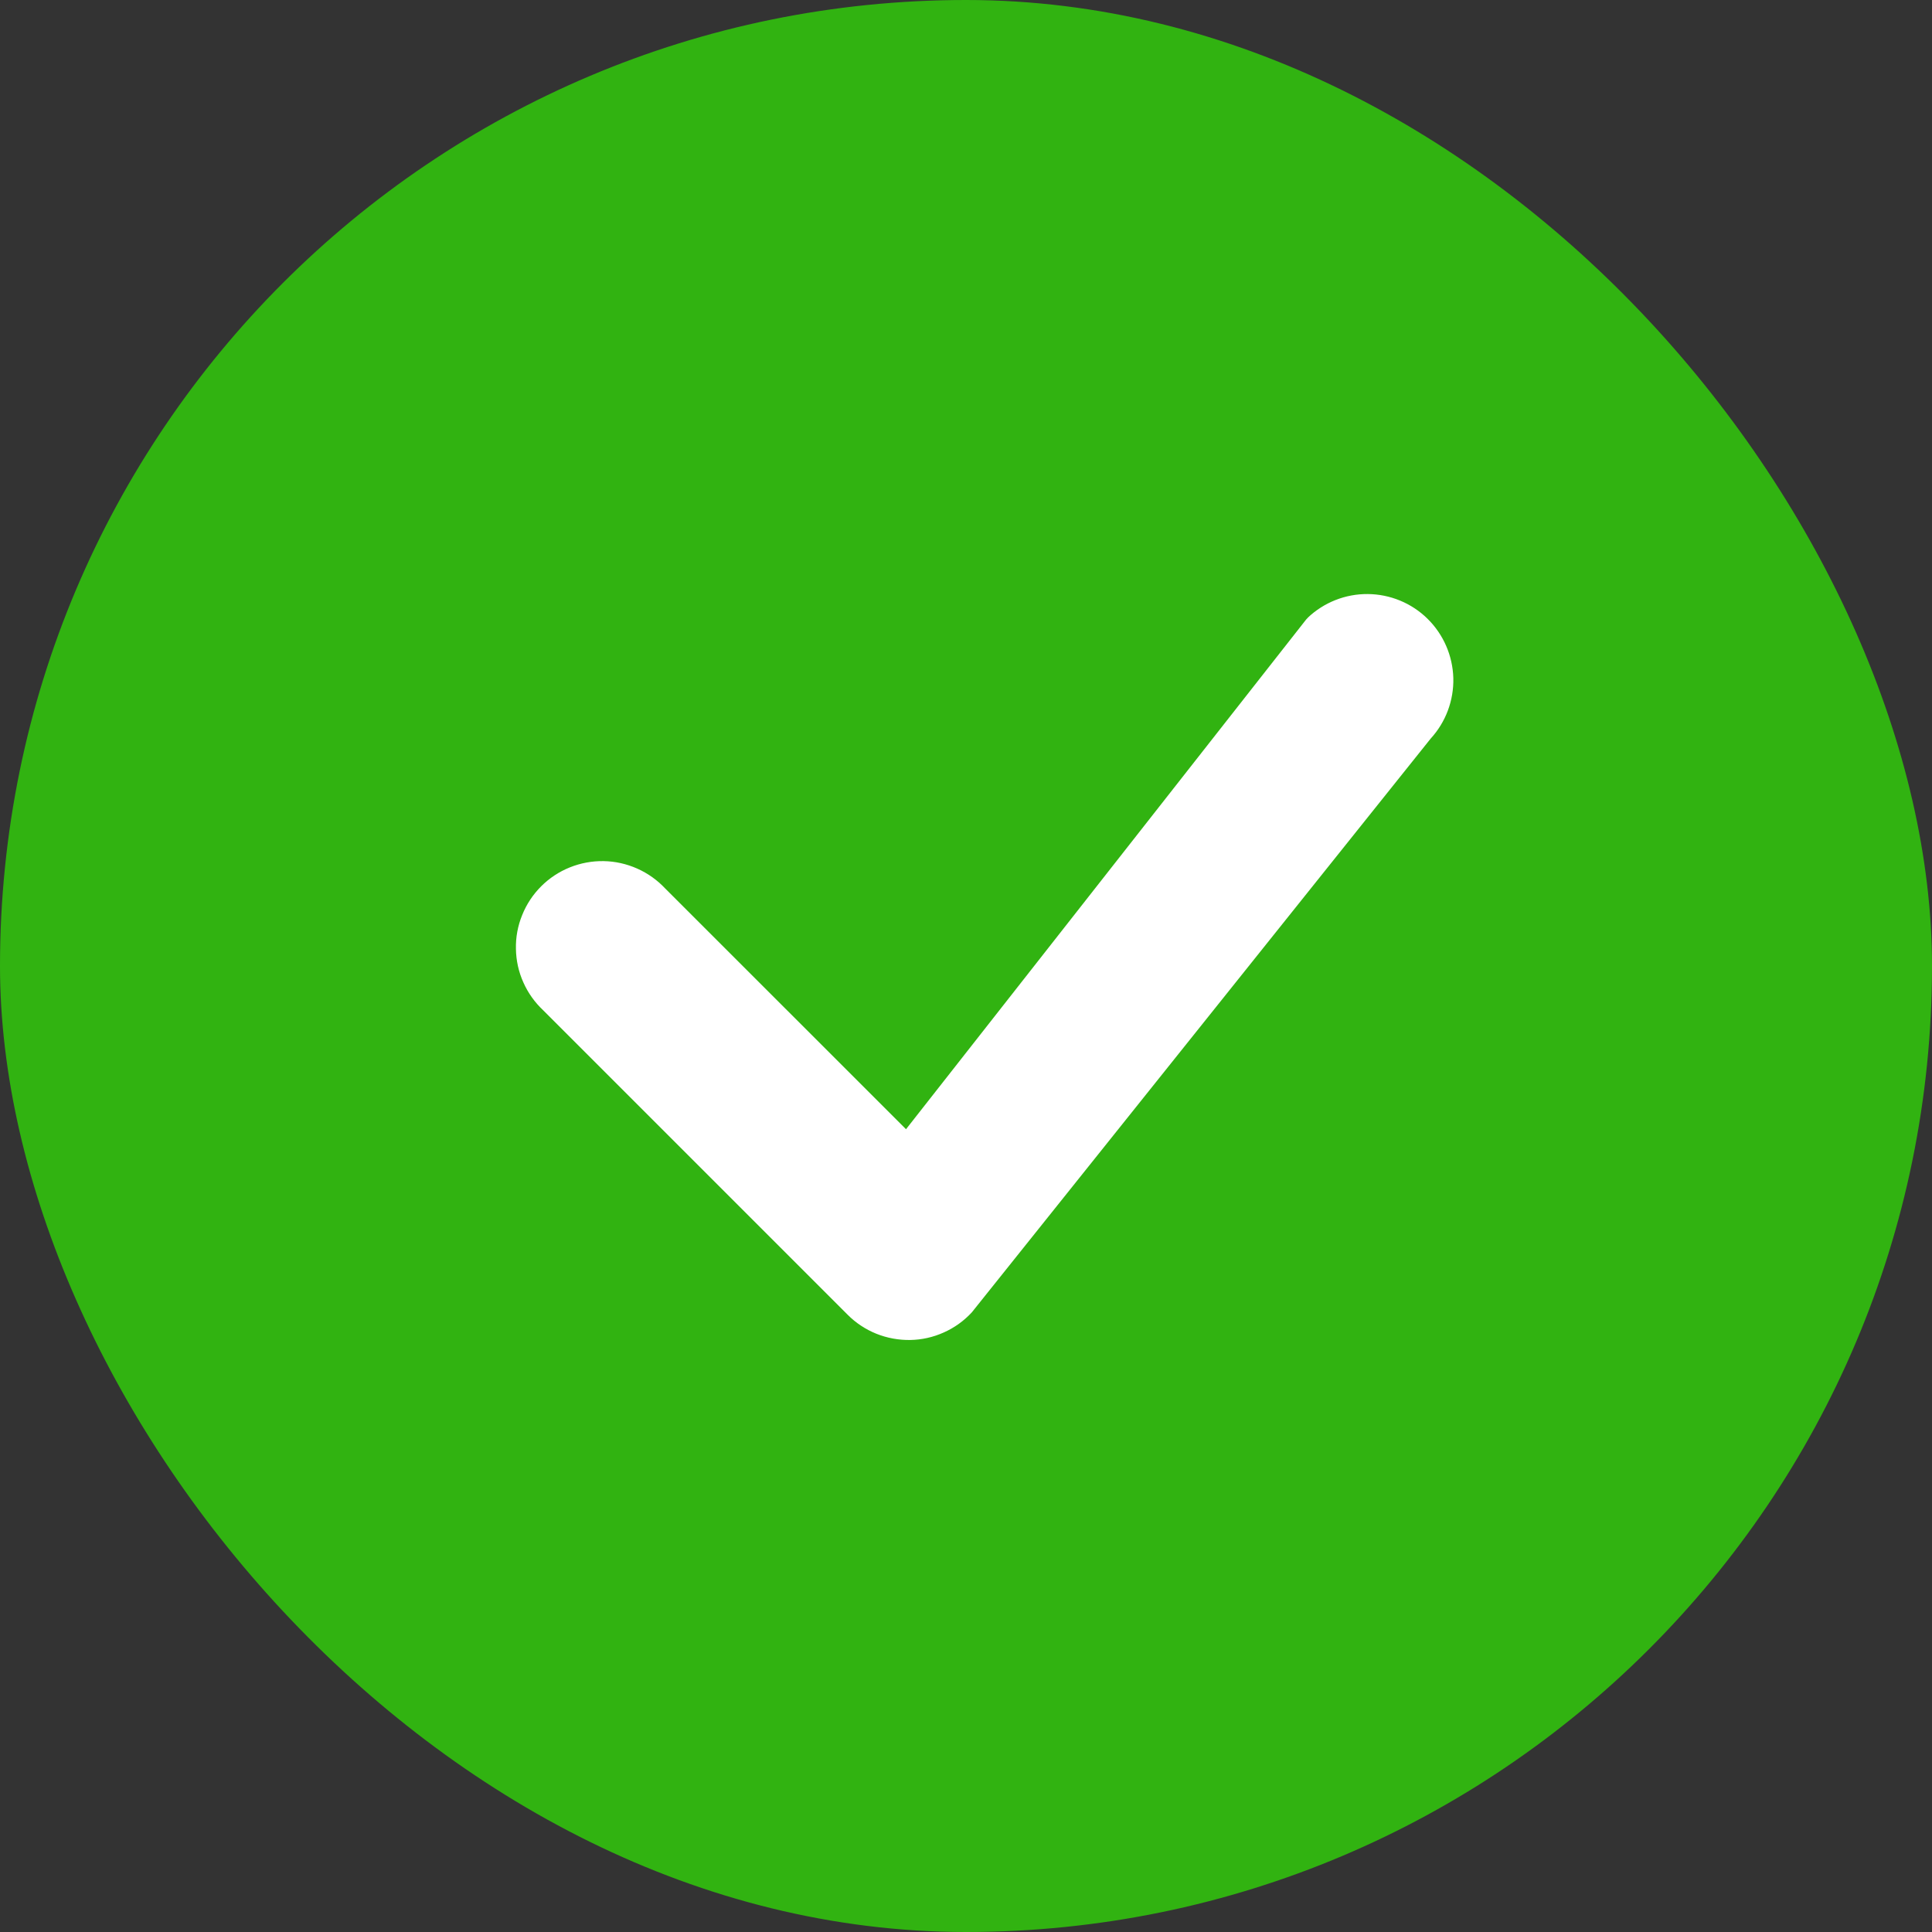
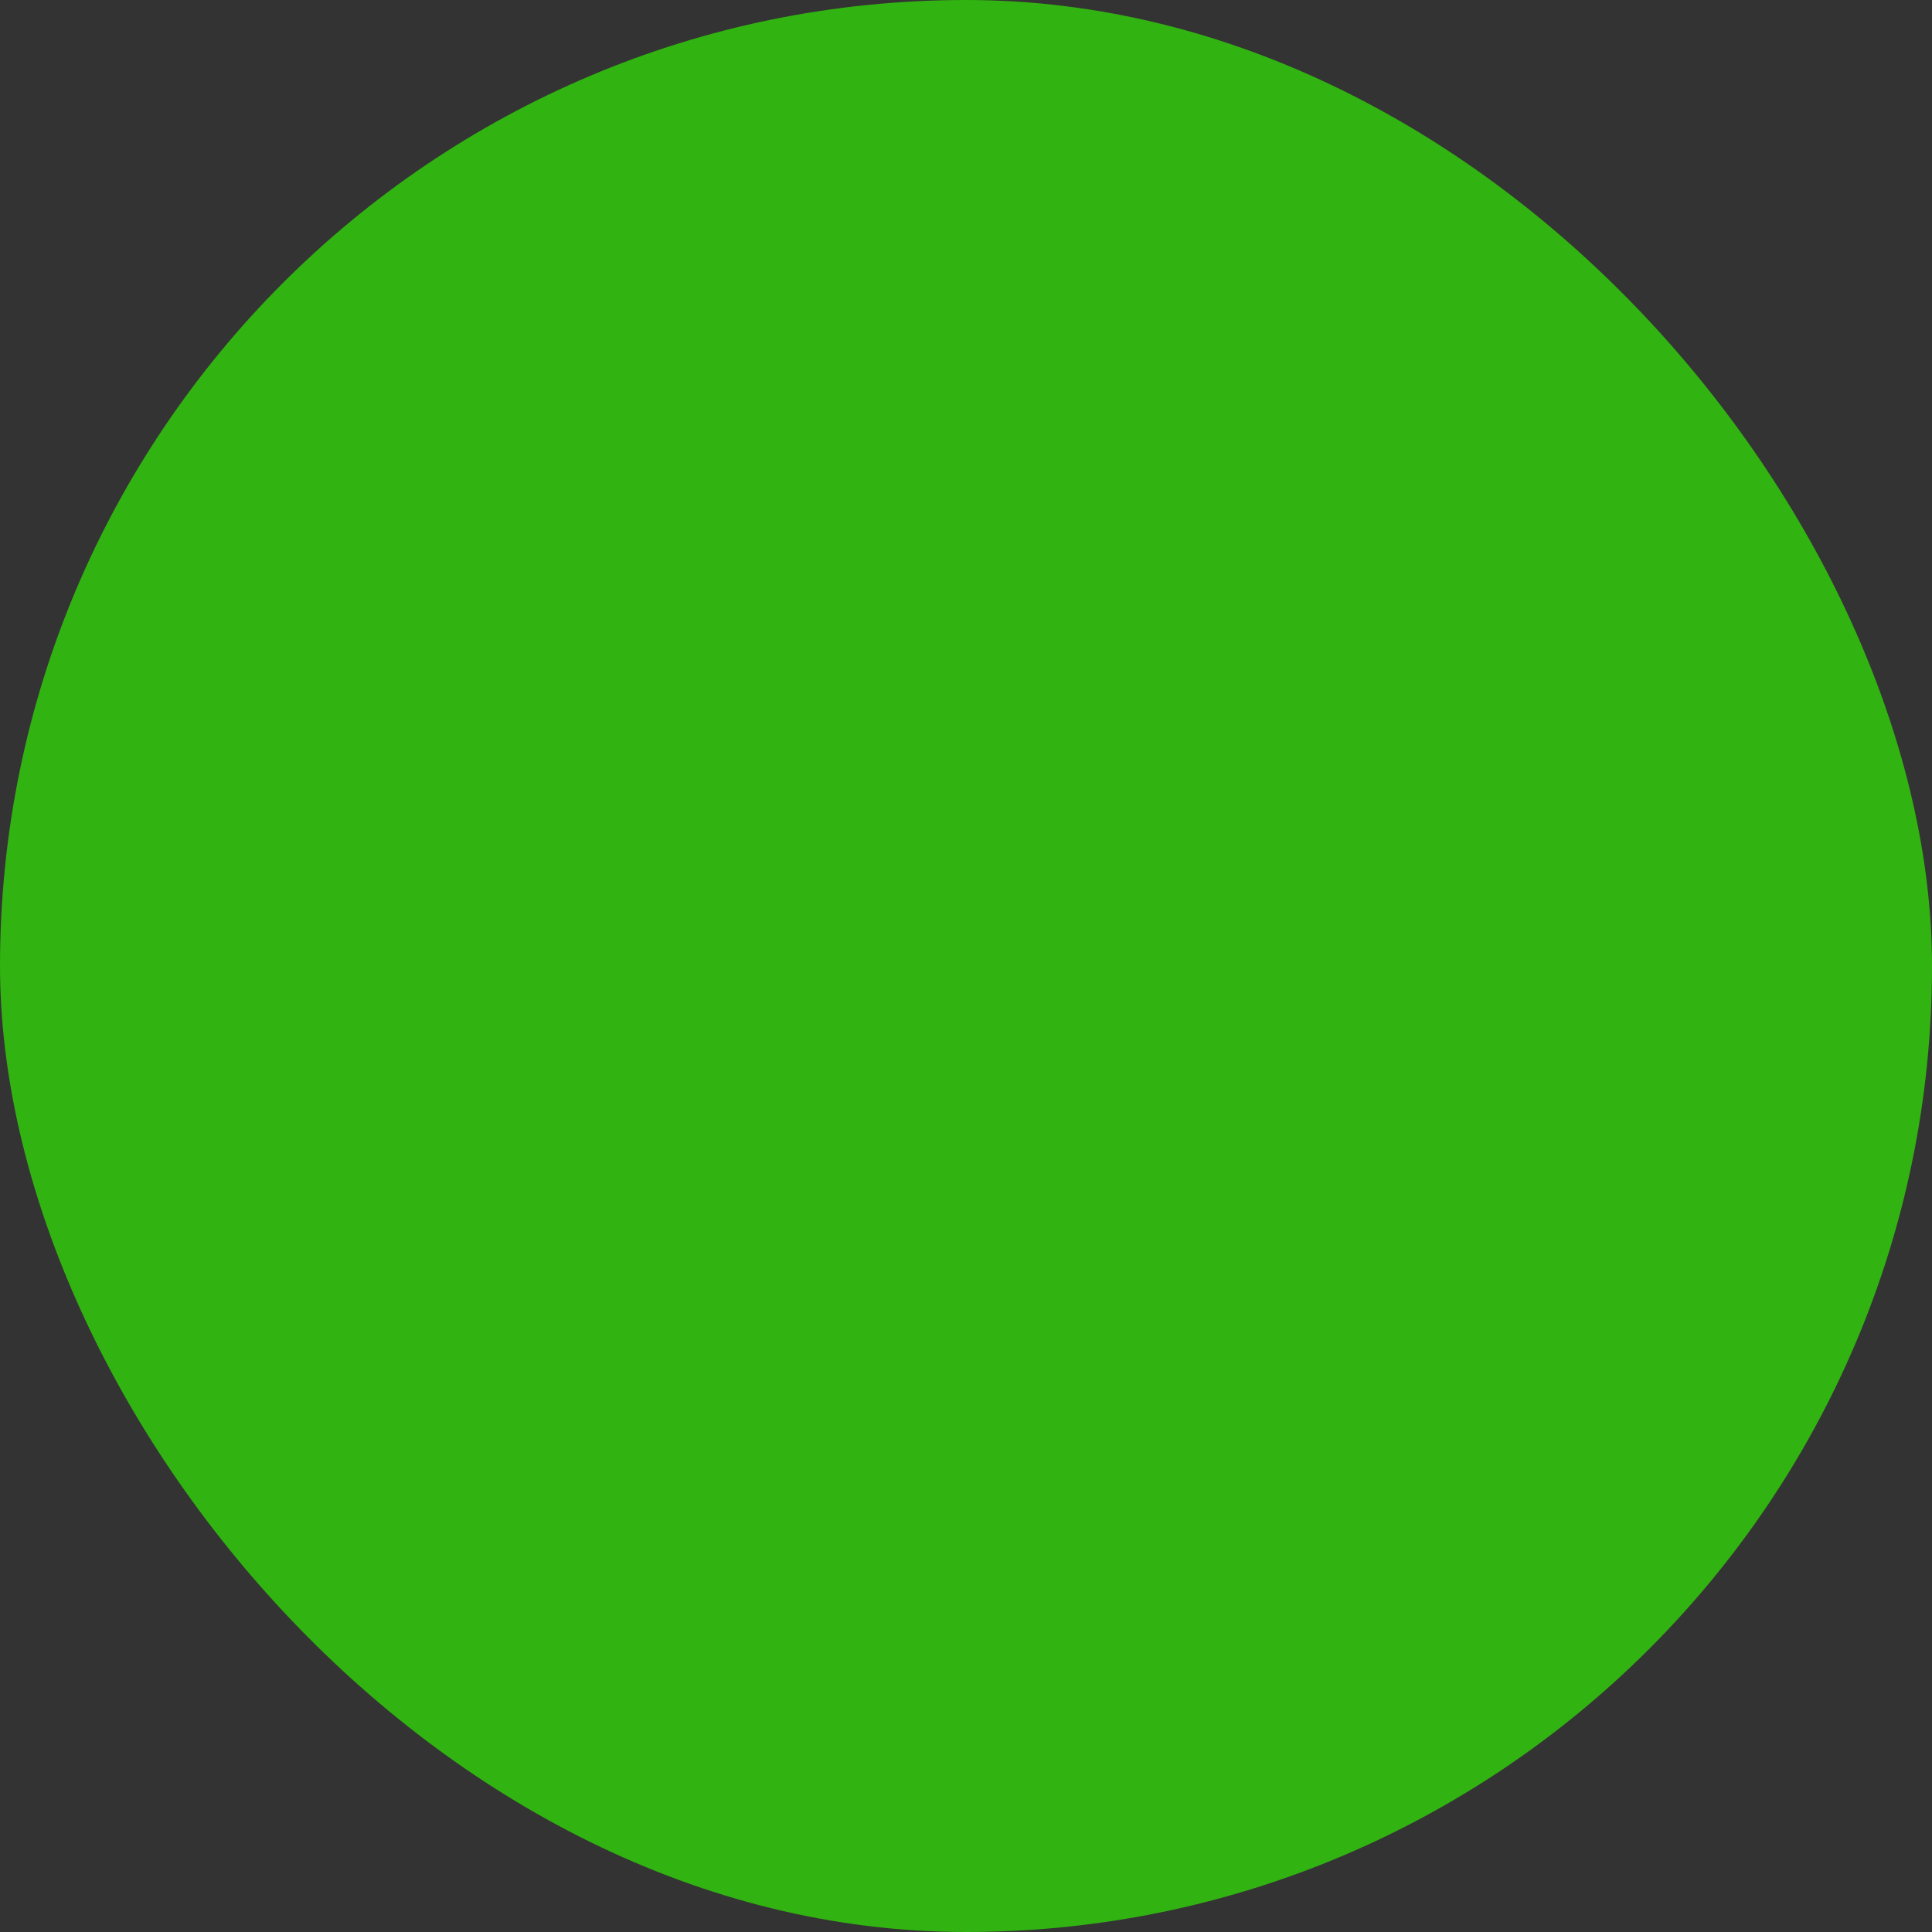
<svg xmlns="http://www.w3.org/2000/svg" fill="none" viewBox="0 0 21 21" height="21" width="21" data-id="516935417300255894">
  <rect x="0" y="0" width="21" height="21" fill="#333333" stroke="none" />
  <rect fill="#31B311" rx="10.5" height="21" width="21" />
-   <path fill="white" d="M14.213 6.716C14.389 6.548 14.624 6.455 14.867 6.457C15.11 6.459 15.343 6.555 15.516 6.725C15.69 6.896 15.79 7.127 15.797 7.37C15.803 7.613 15.715 7.849 15.551 8.028L10.563 14.265C10.477 14.358 10.374 14.432 10.259 14.483C10.144 14.535 10.02 14.563 9.894 14.565C9.768 14.567 9.642 14.544 9.525 14.497C9.409 14.45 9.302 14.38 9.213 14.29L5.906 10.983C5.814 10.897 5.74 10.794 5.689 10.679C5.637 10.564 5.61 10.44 5.608 10.314C5.605 10.188 5.628 10.063 5.676 9.946C5.723 9.829 5.793 9.723 5.882 9.634C5.971 9.545 6.077 9.475 6.194 9.428C6.311 9.381 6.436 9.358 6.561 9.36C6.687 9.362 6.811 9.39 6.926 9.441C7.041 9.492 7.145 9.566 7.231 9.658L9.848 12.274L14.19 6.743C14.197 6.733 14.206 6.724 14.215 6.716H14.213Z" />
</svg>